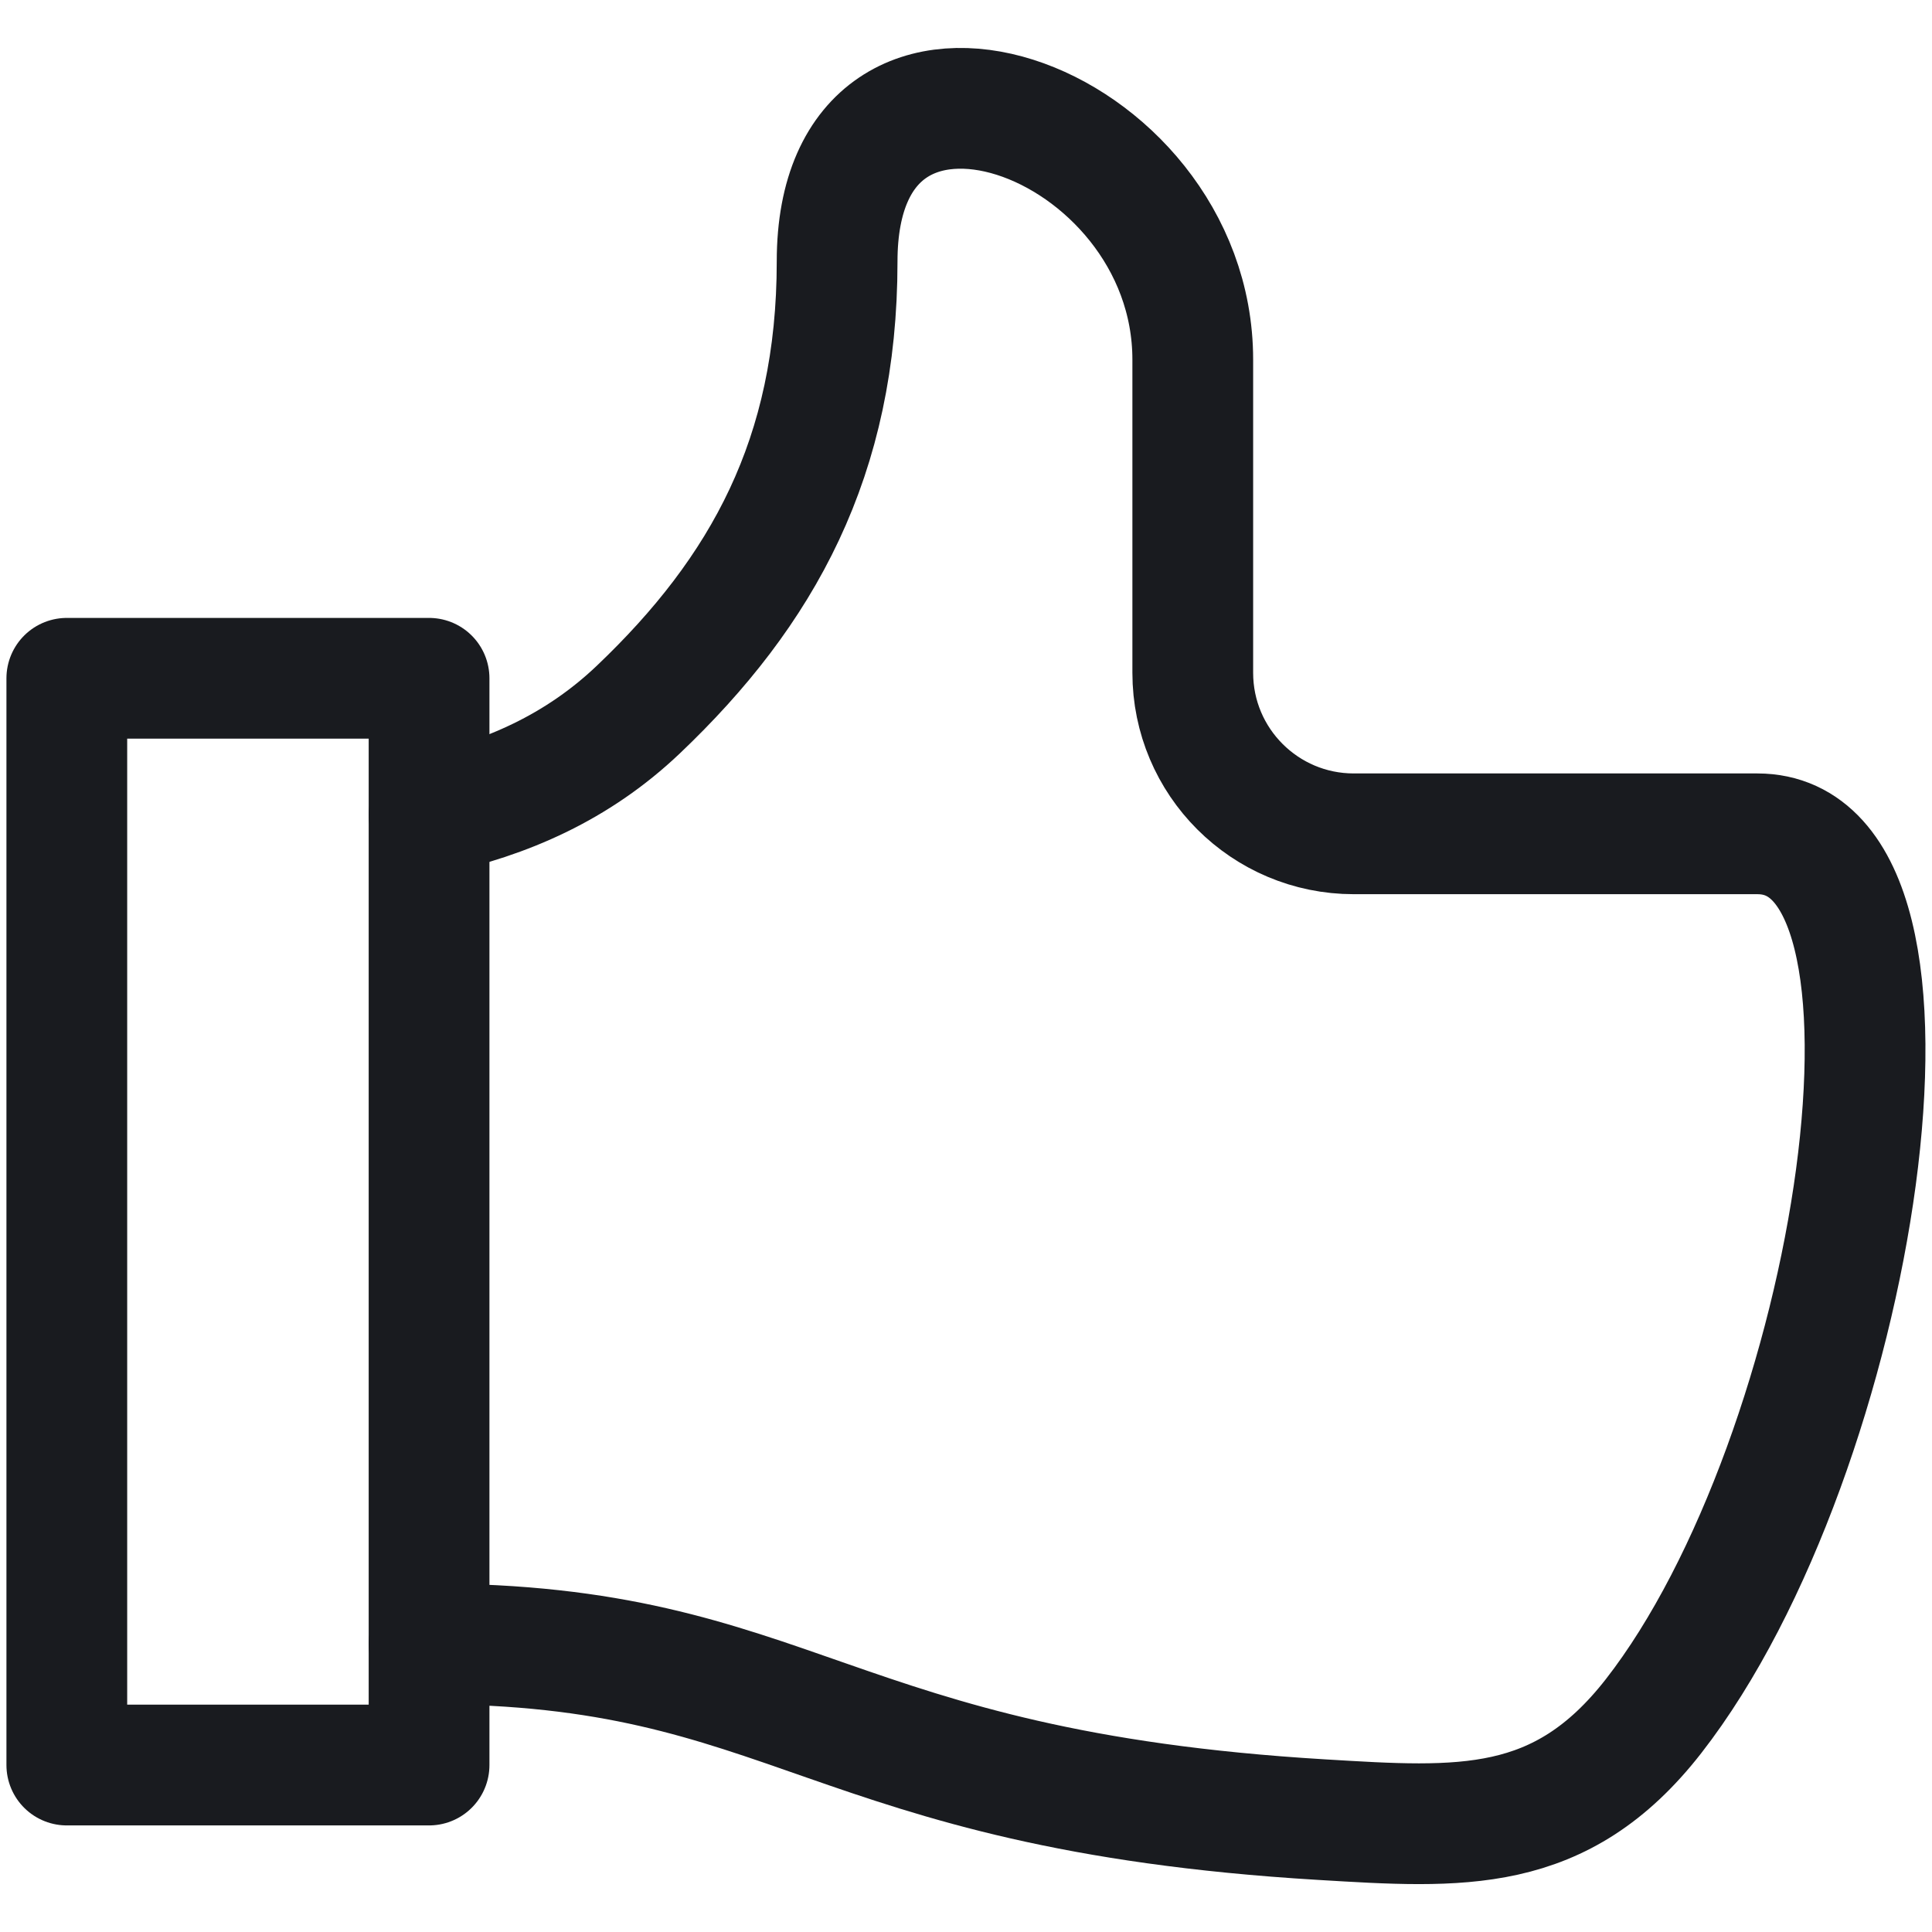
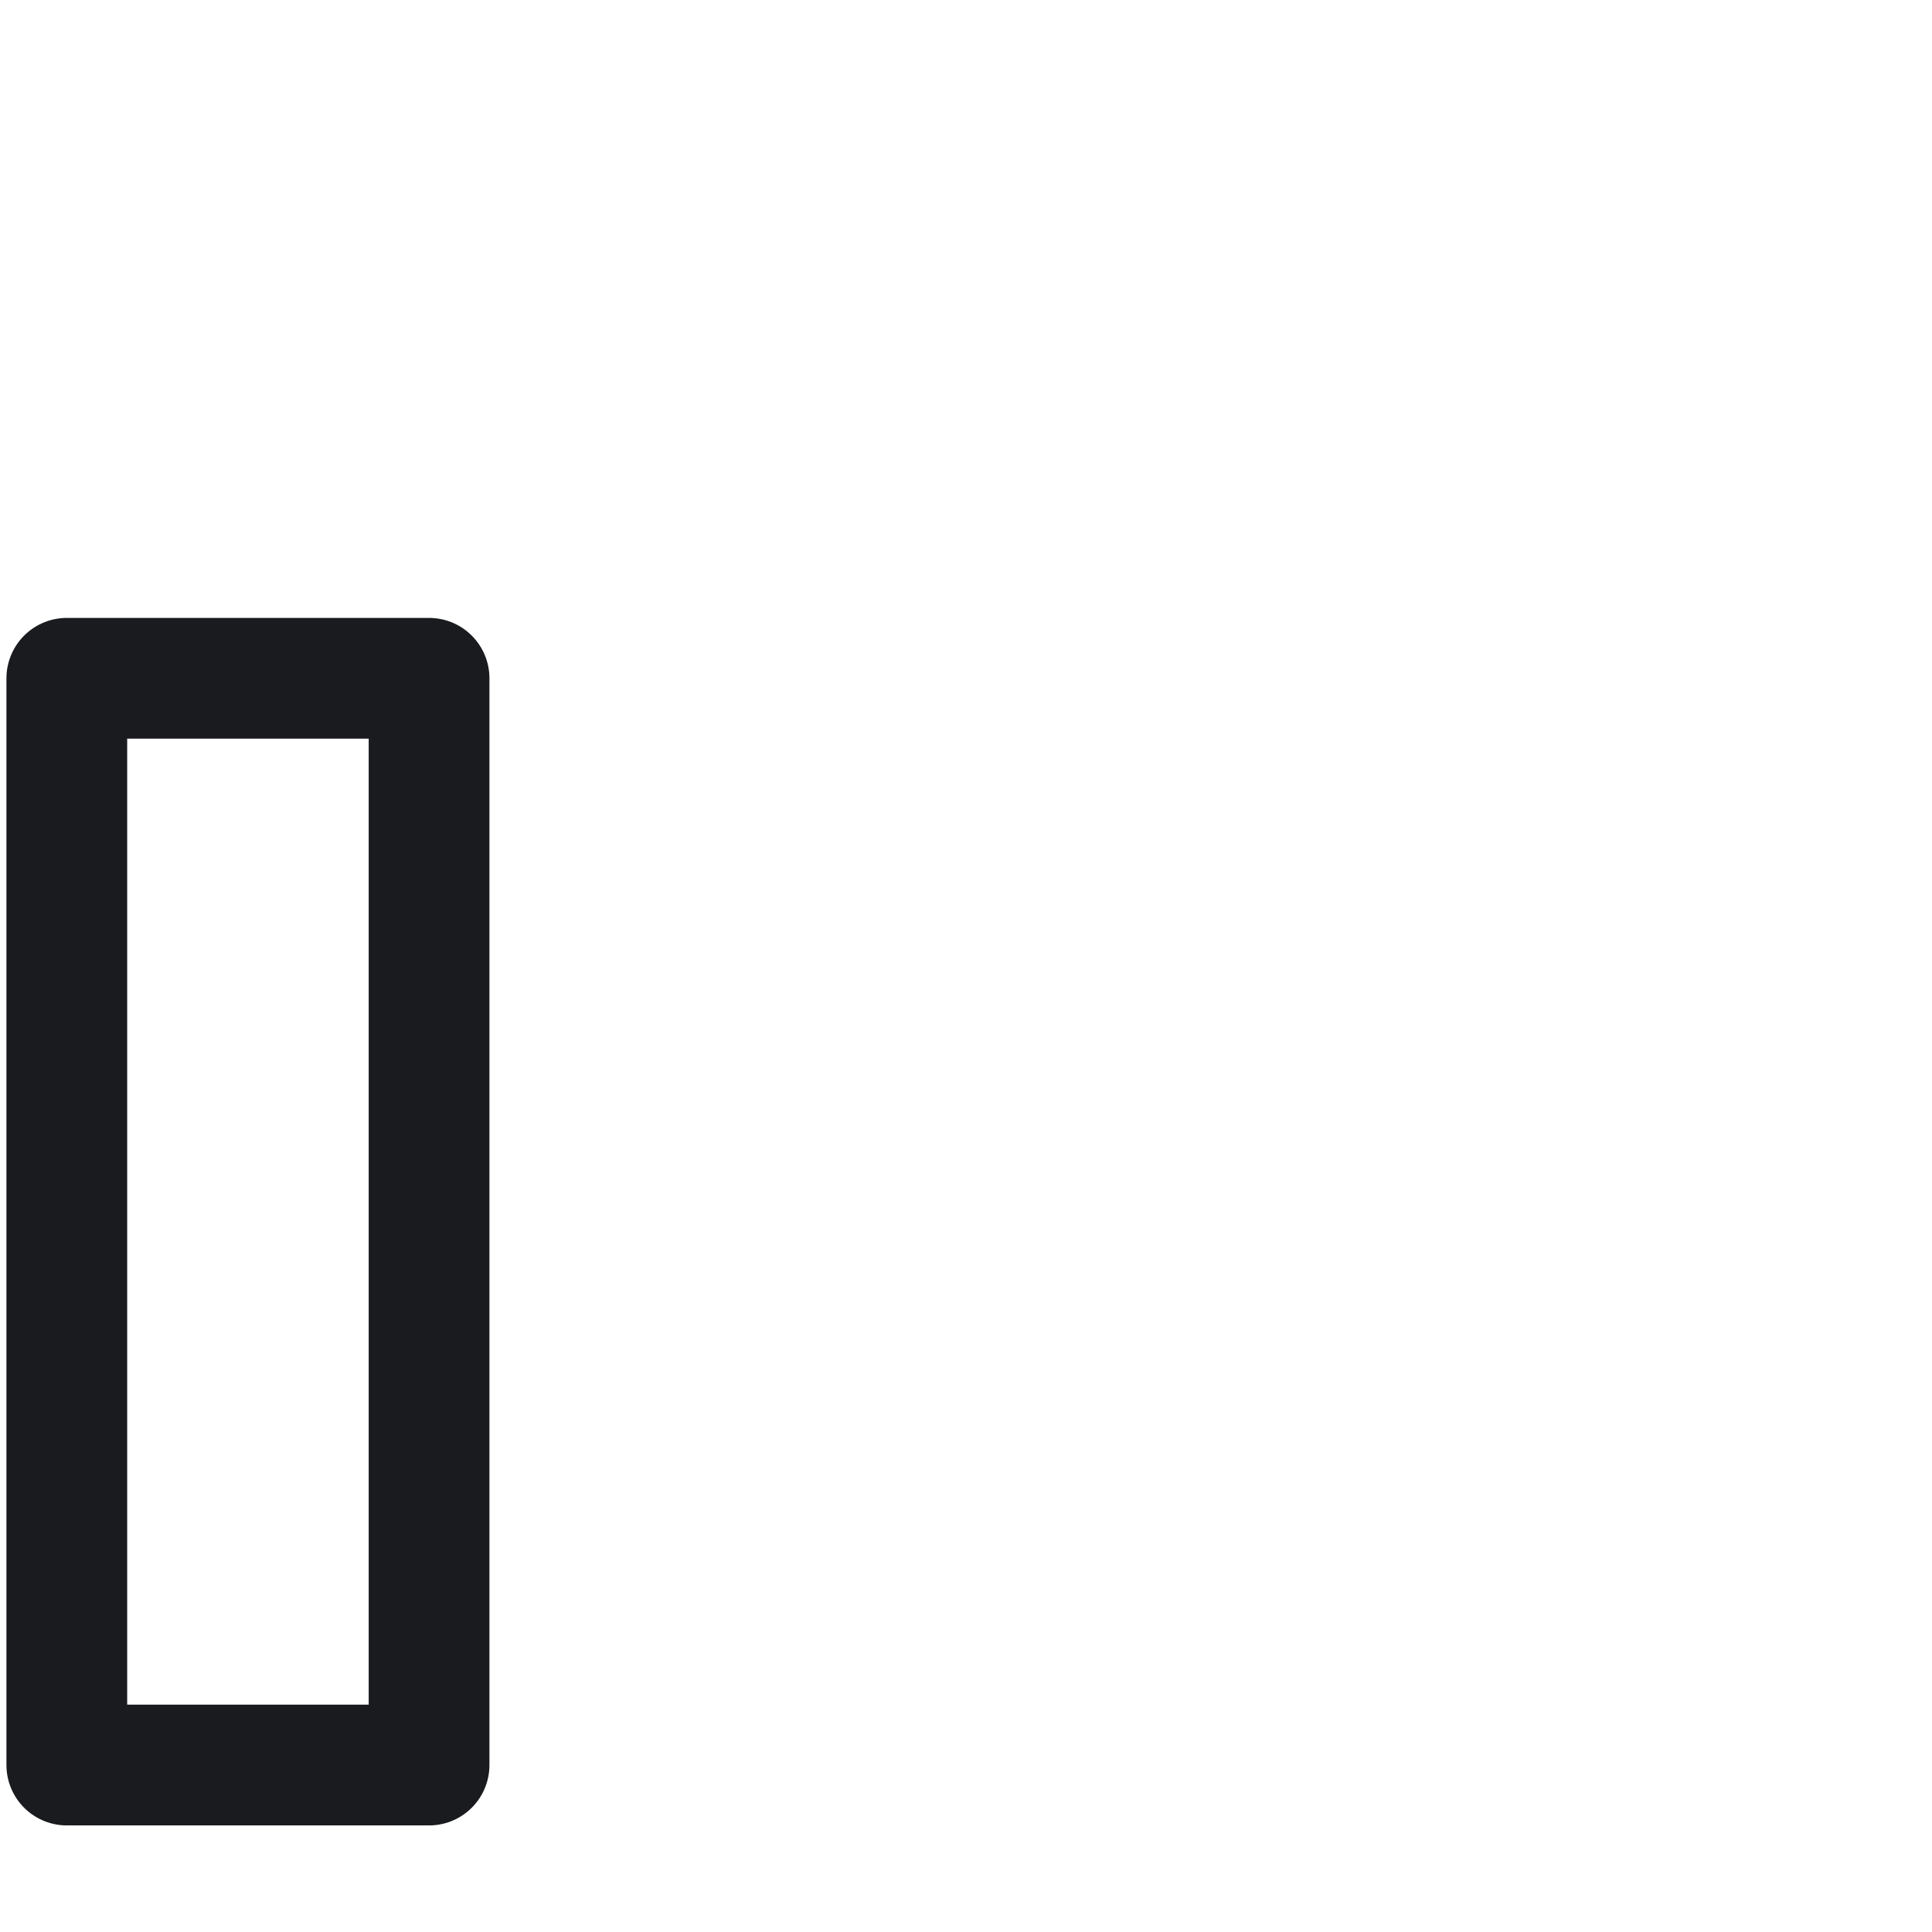
<svg xmlns="http://www.w3.org/2000/svg" width="24" height="24" viewBox="0 0 24 24" fill="none">
  <g clip-path="url(#clip0_4407_9435)">
    <path d="M5.33 8.426H0.83V21.926H5.33V8.426Z" stroke="#191B1F" stroke-width="1.5" stroke-linecap="round" stroke-linejoin="round" />
-     <path d="M5.33 20.421C9.882 20.421 10.253 22.234 16.415 22.604C18.146 22.708 19.387 22.798 20.54 21.32C23.07 18.075 24.286 10.358 21.831 10.358H16.817C15.713 10.358 14.817 9.463 14.817 8.358V4.468C14.817 1.448 10.399 -0.136 10.399 3.248C10.399 5.676 9.474 7.345 7.929 8.815C7.173 9.534 6.289 9.919 5.33 10.125" stroke="#191B1F" stroke-width="1.5" stroke-linecap="round" stroke-linejoin="round" />
  </g>
  <defs>
    <clipPath id="clip0_4407_9435">
      <rect width="24" height="24" fill="white" />
    </clipPath>
  </defs>
</svg>